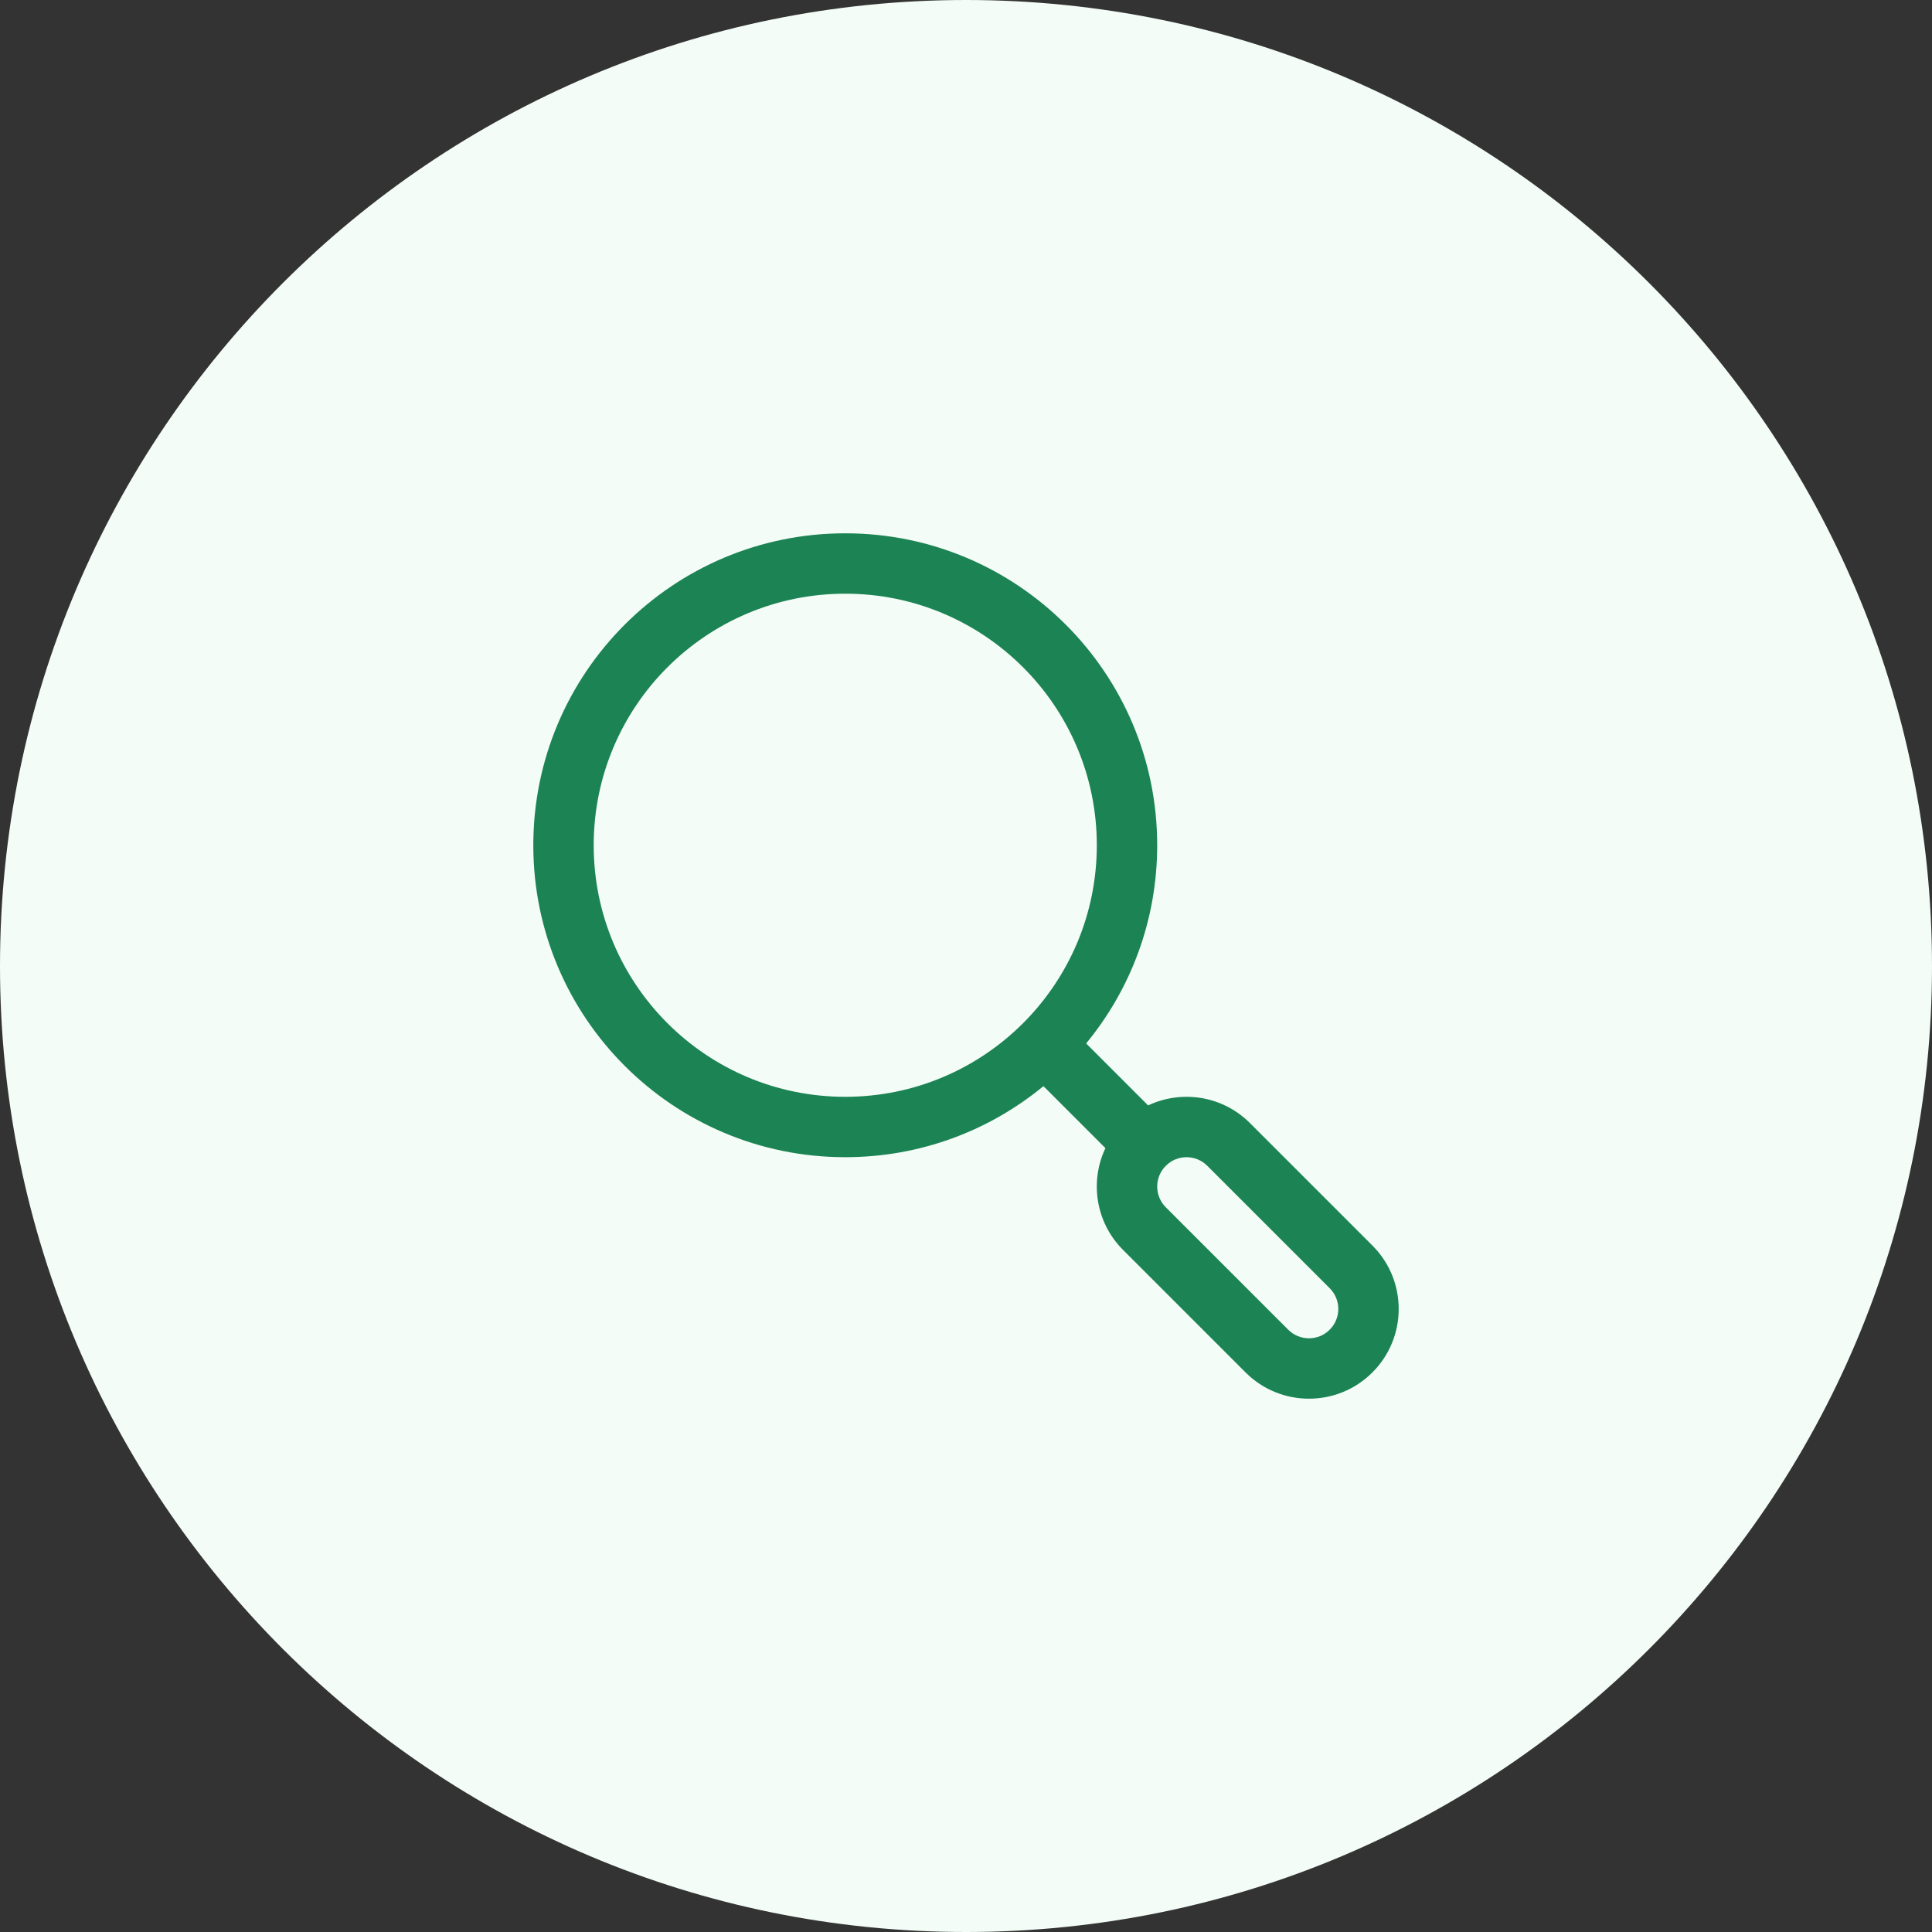
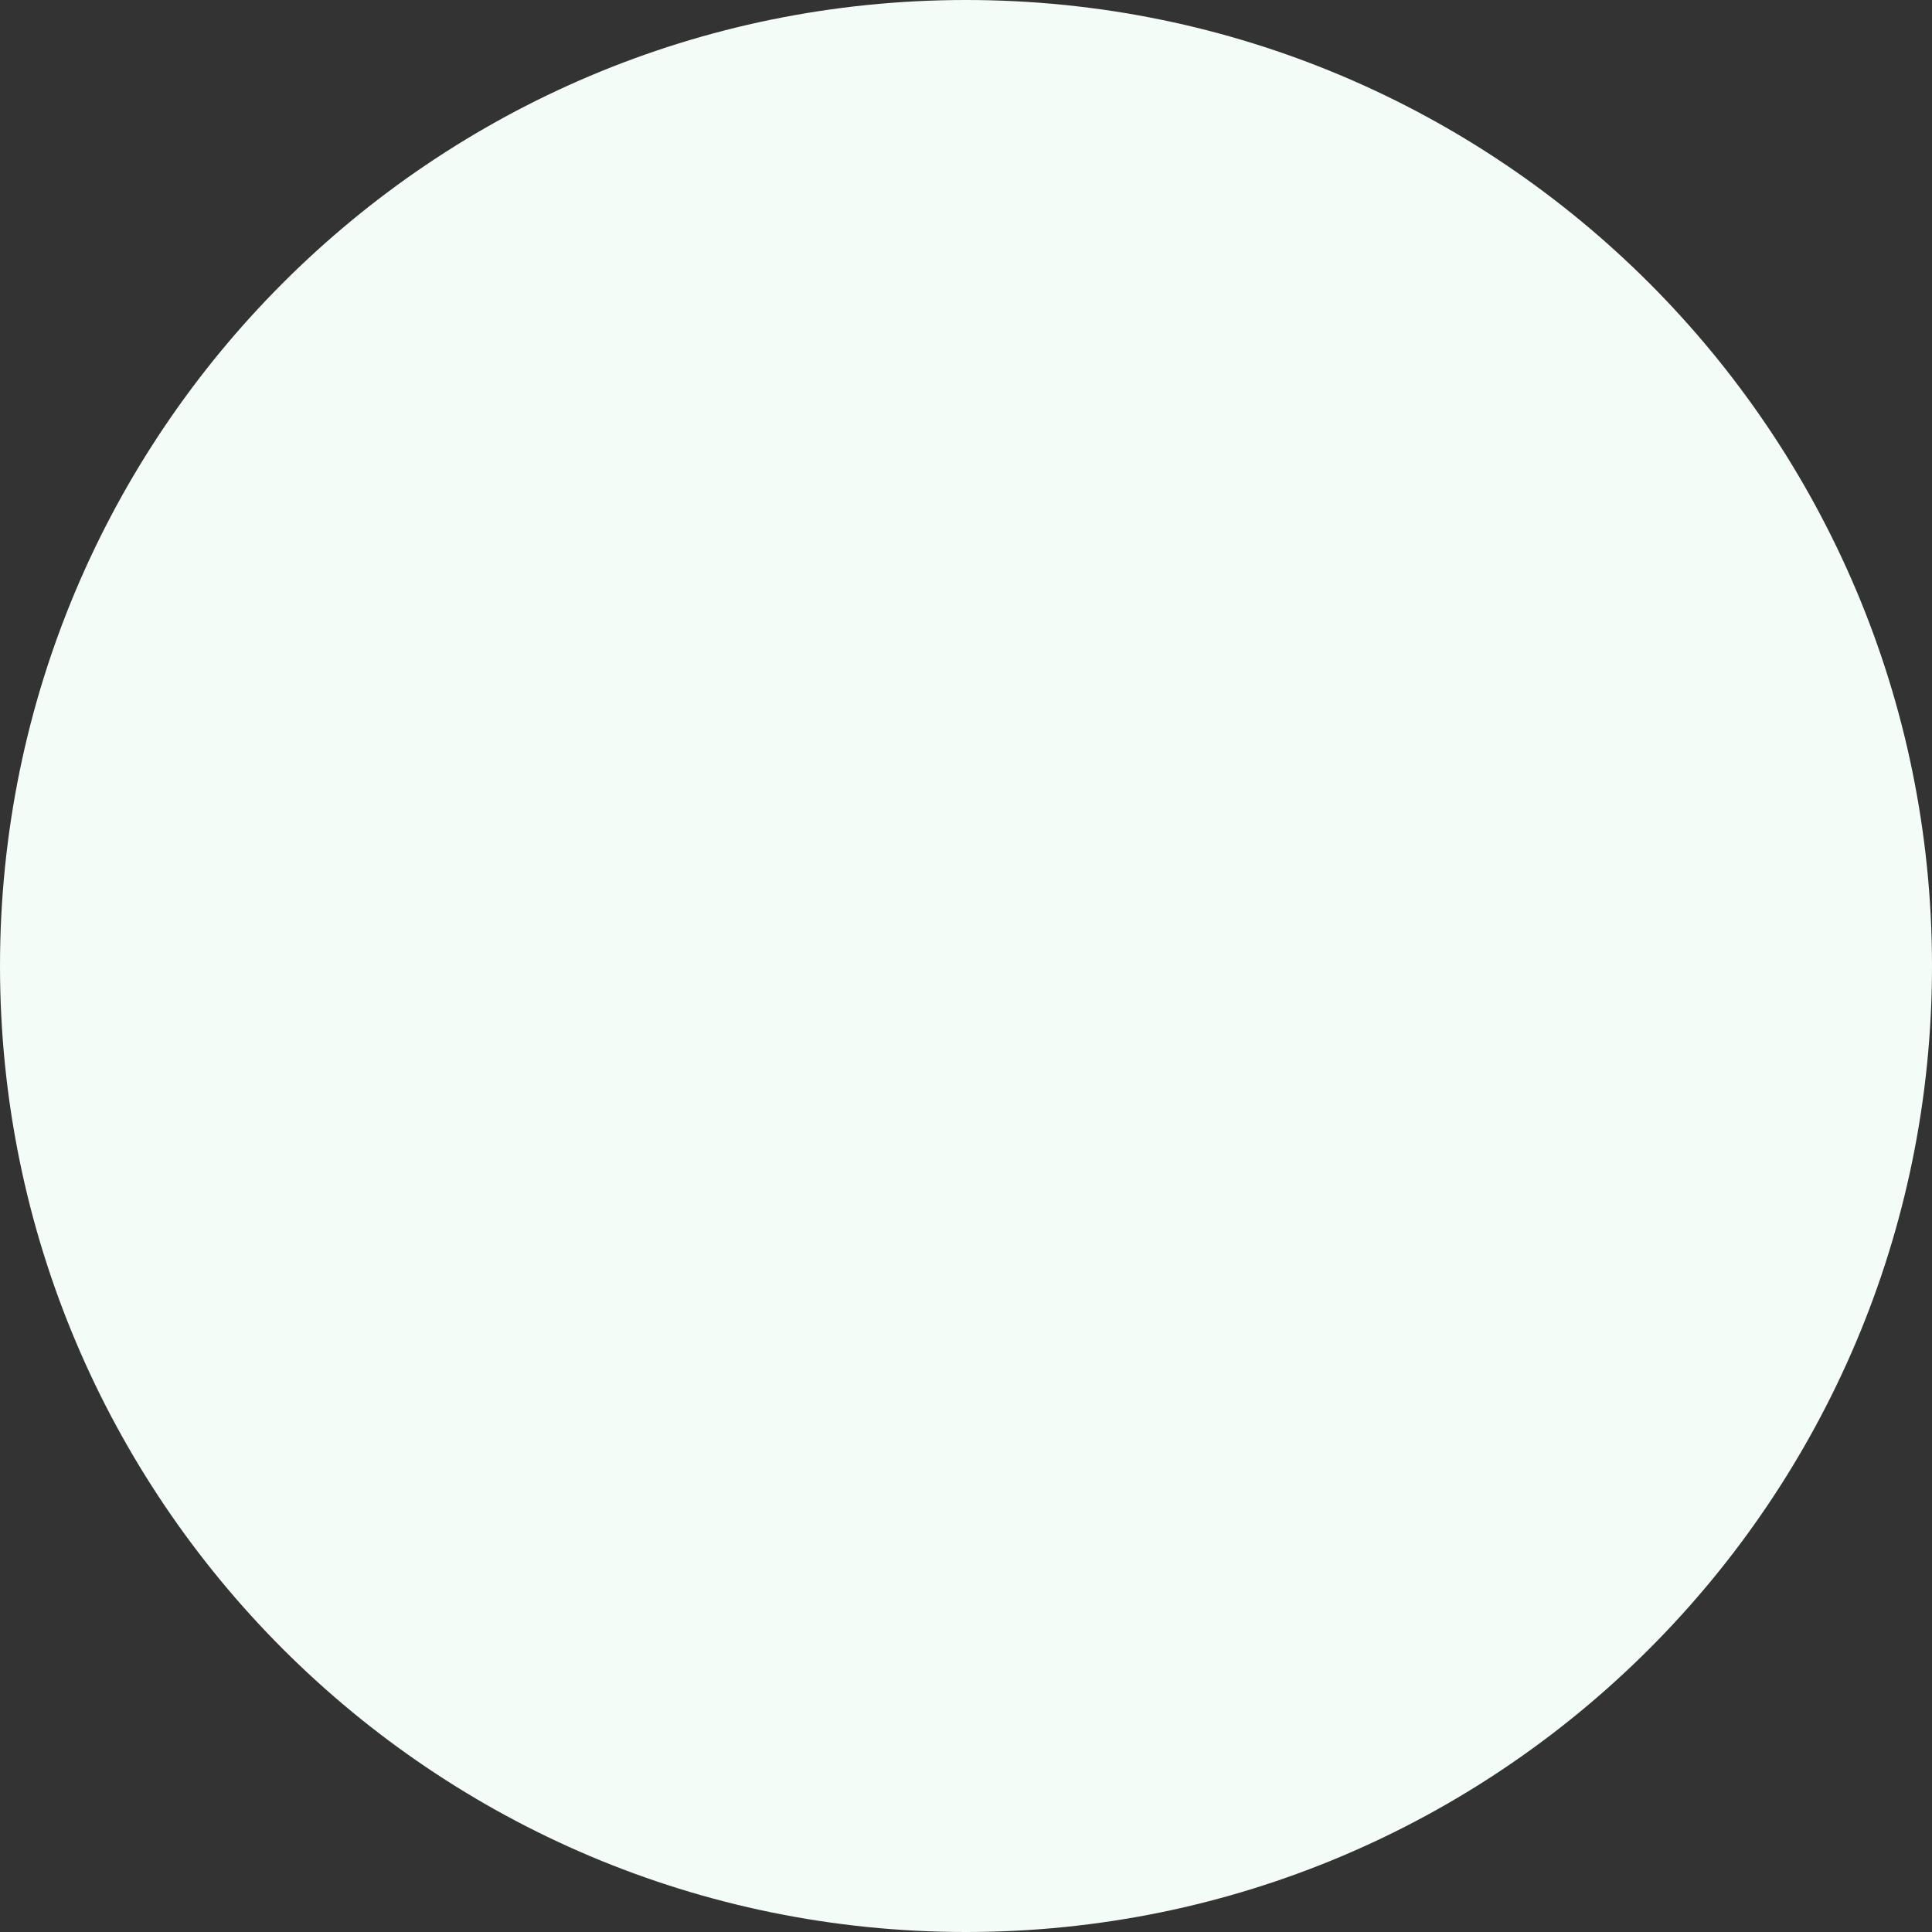
<svg xmlns="http://www.w3.org/2000/svg" width="48" height="48" viewBox="0 0 48 48" fill="none">
  <rect x="0" y="0" width="48" height="48" fill="#333333" stroke="none" />
-   <path d="M0 24C0 10.745 10.745 0 24 0V0C37.255 0 48 10.745 48 24V24C48 37.255 37.255 48 24 48V48C10.745 48 0 37.255 0 24V24Z" fill="#F3FCF6" />
-   <path fill-rule="evenodd" clip-rule="evenodd" d="M21 13.25C16.72 13.25 13.25 16.72 13.25 21C13.25 25.28 16.72 28.75 21 28.75C22.87 28.75 24.585 28.088 25.924 26.985L27.464 28.525C27.072 29.352 27.218 30.371 27.903 31.055L30.945 34.097C31.815 34.968 33.227 34.968 34.097 34.097C34.968 33.227 34.968 31.815 34.097 30.945L31.055 27.903C30.371 27.218 29.352 27.072 28.525 27.464L26.985 25.924C28.088 24.585 28.75 22.87 28.75 21C28.75 16.72 25.28 13.25 21 13.25ZM14.75 21C14.75 17.548 17.548 14.75 21 14.75C24.452 14.75 27.25 17.548 27.25 21C27.25 24.452 24.452 27.25 21 27.25C17.548 27.25 14.75 24.452 14.75 21ZM29.995 28.964C29.71 28.679 29.248 28.679 28.964 28.964C28.679 29.248 28.679 29.71 28.964 29.995L32.005 33.036C32.29 33.321 32.752 33.321 33.036 33.036C33.321 32.752 33.321 32.29 33.036 32.005L29.995 28.964Z" fill="#1B8354" />
+   <path d="M0 24C0 10.745 10.745 0 24 0V0C37.255 0 48 10.745 48 24C48 37.255 37.255 48 24 48V48C10.745 48 0 37.255 0 24V24Z" fill="#F3FCF6" />
</svg>